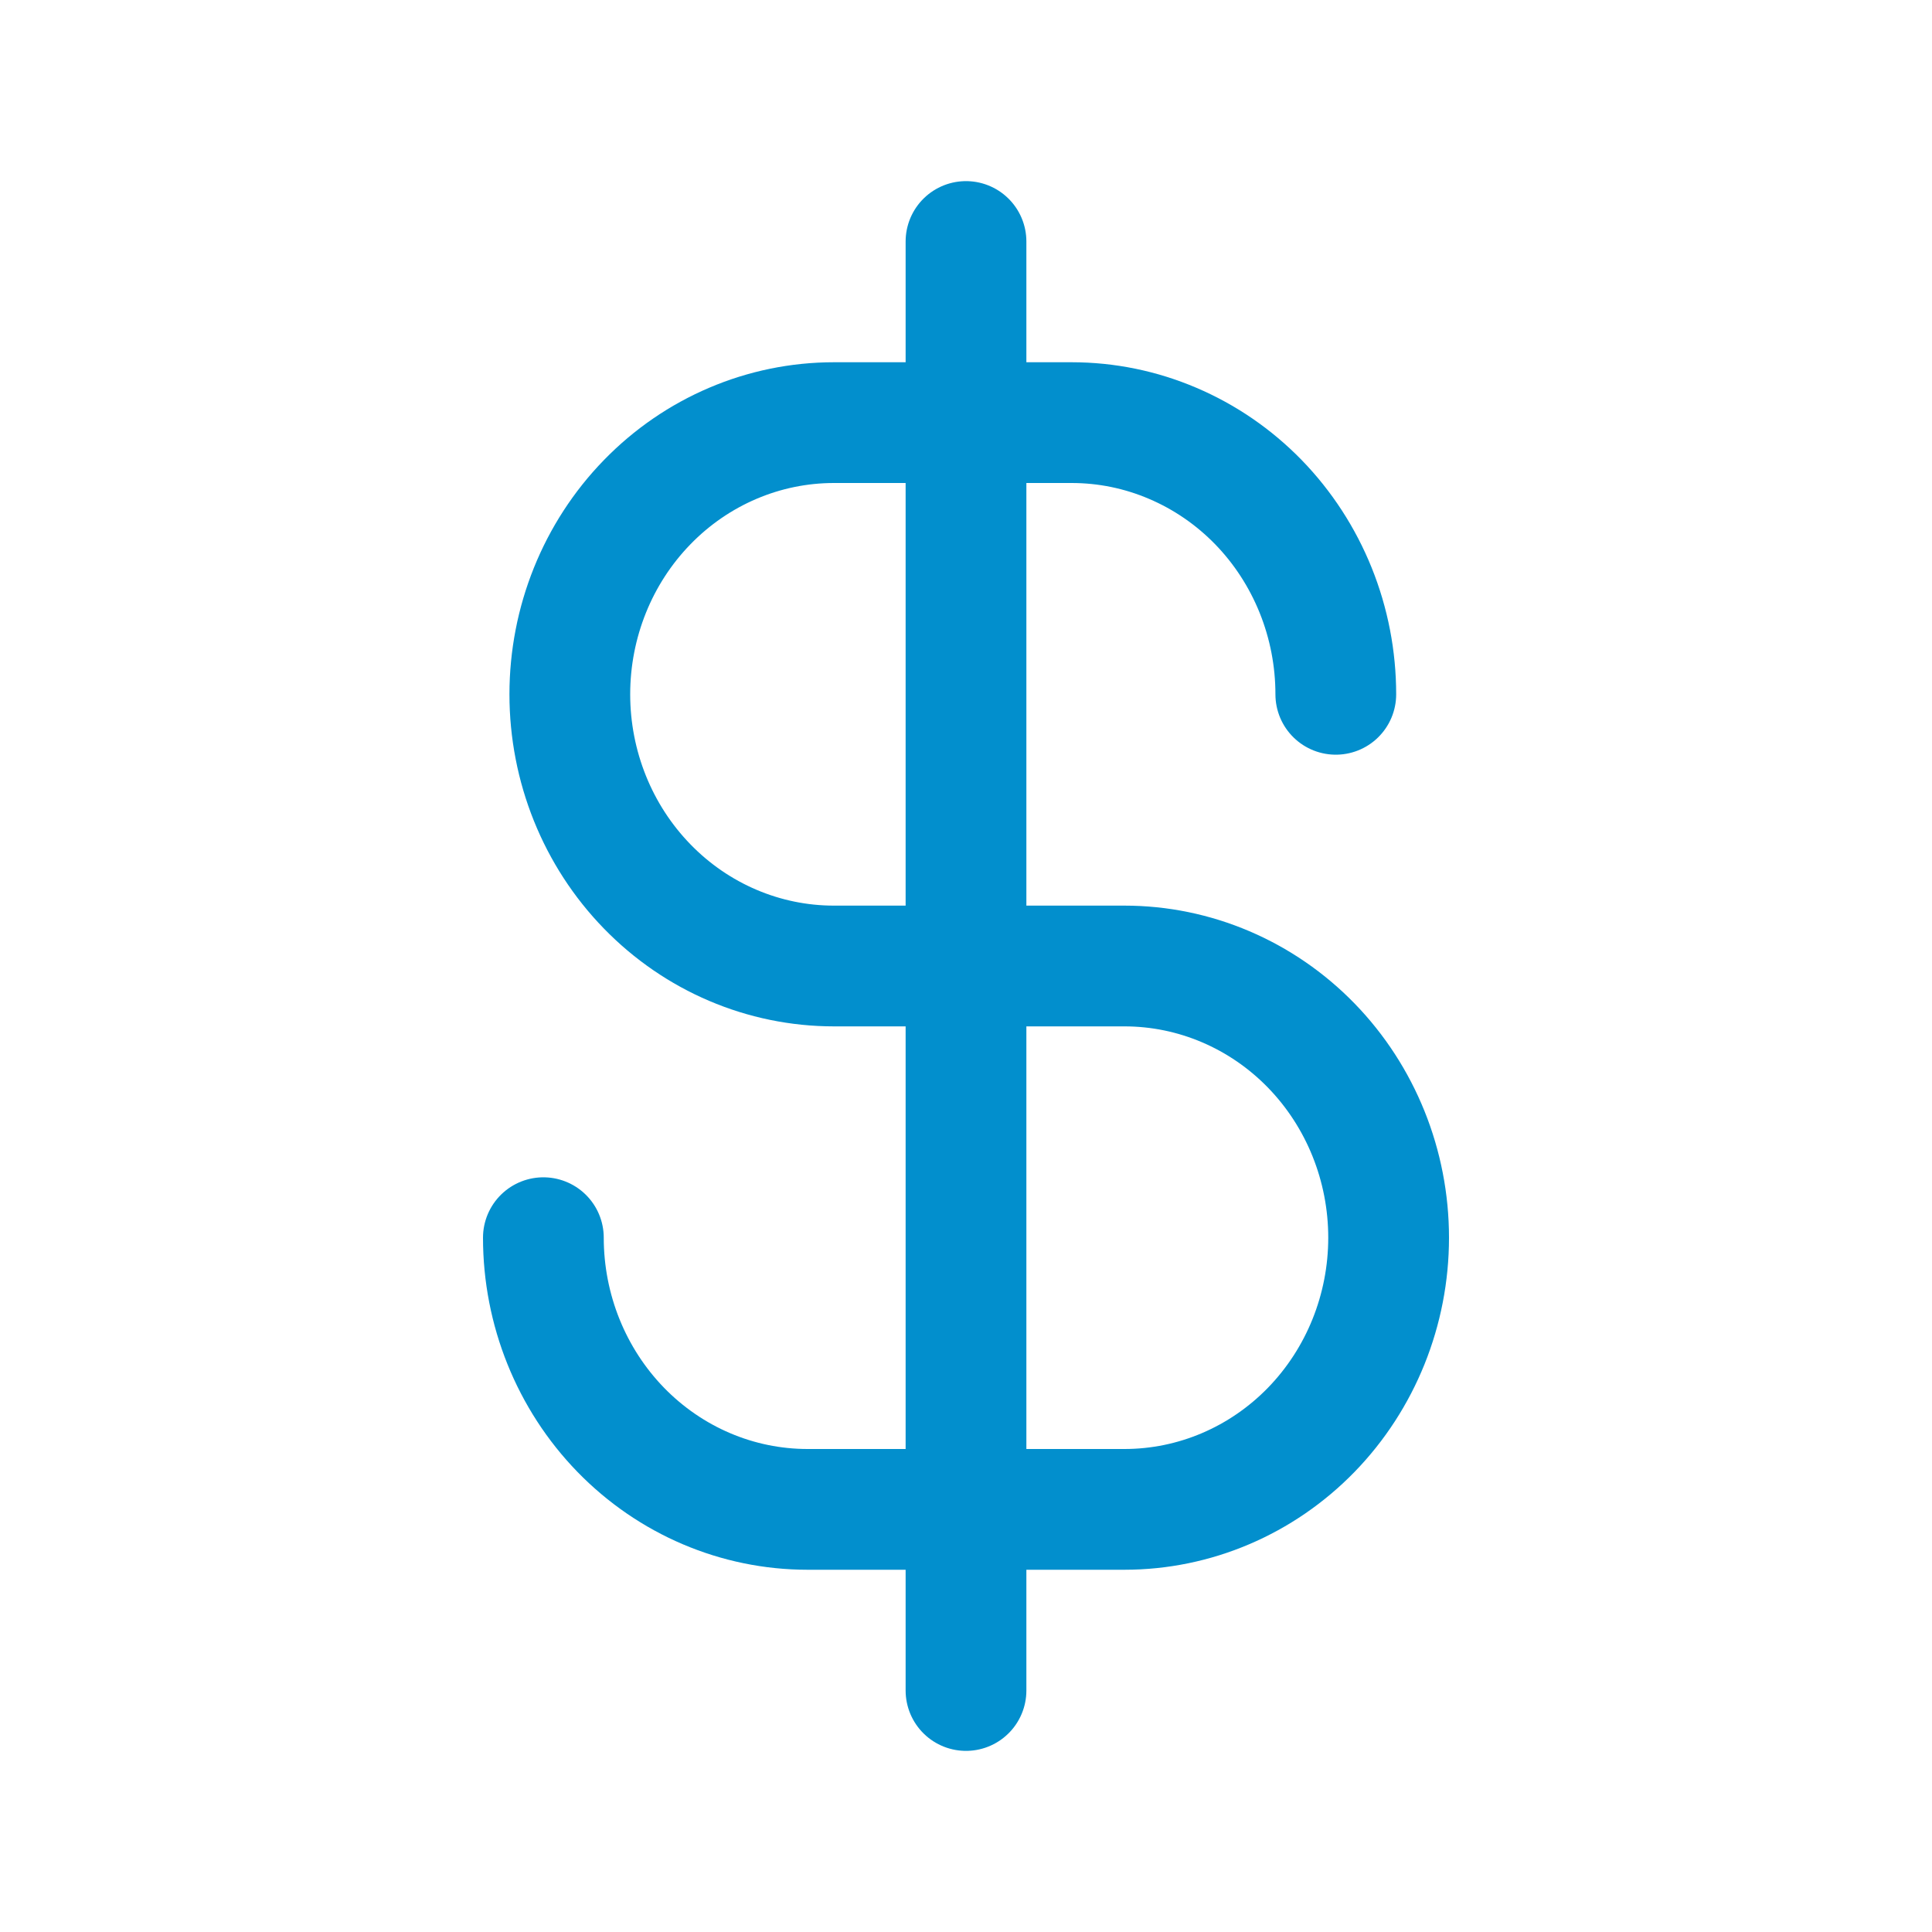
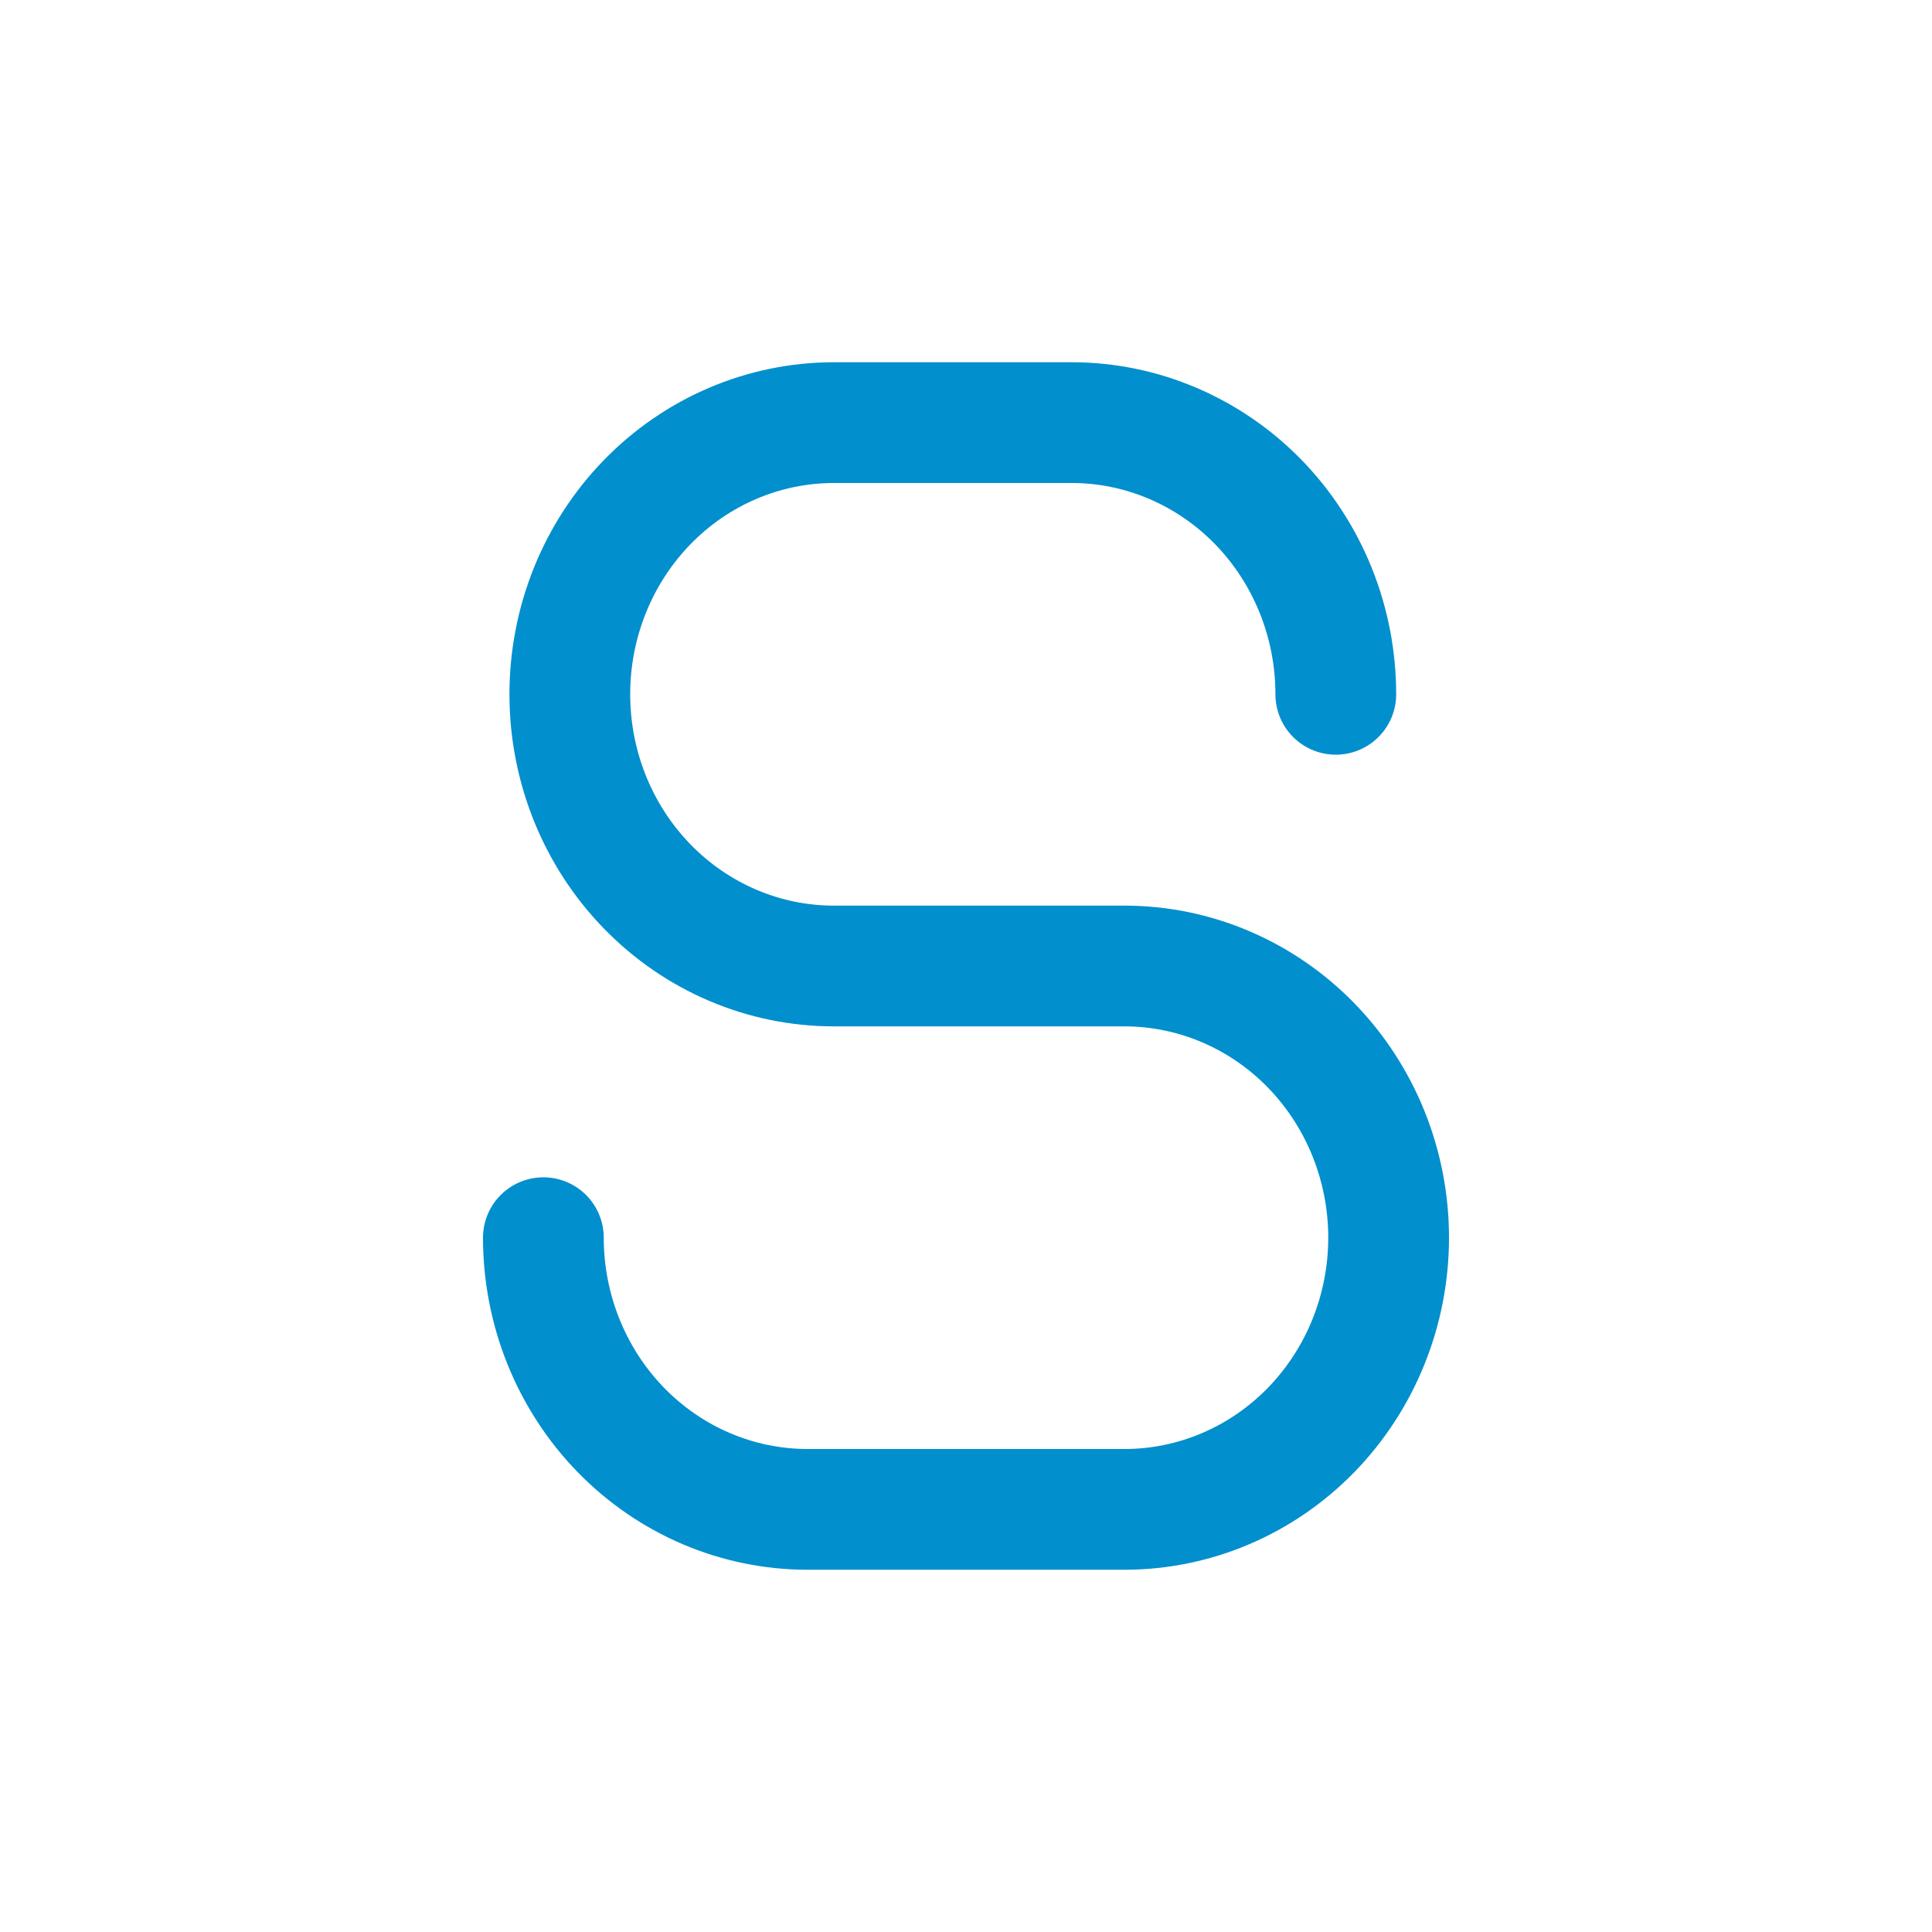
<svg xmlns="http://www.w3.org/2000/svg" width="32" height="32" viewBox="0 0 32 32" fill="none">
-   <path d="M16 4V28" stroke="#028FCD" stroke-width="2" stroke-linecap="round" stroke-linejoin="round" />
  <path d="M22.125 11.5C22.125 10.909 22.012 10.324 21.792 9.778C21.572 9.232 21.25 8.736 20.844 8.318C20.437 7.9 19.955 7.569 19.424 7.343C18.893 7.116 18.325 7 17.75 7H13.812C12.652 7 11.539 7.474 10.719 8.318C9.898 9.162 9.438 10.306 9.438 11.5C9.438 12.694 9.898 13.838 10.719 14.682C11.539 15.526 12.652 16 13.812 16H18.625C19.785 16 20.898 16.474 21.719 17.318C22.539 18.162 23 19.306 23 20.5C23 21.694 22.539 22.838 21.719 23.682C20.898 24.526 19.785 25 18.625 25H13.375C12.215 25 11.102 24.526 10.281 23.682C9.461 22.838 9 21.694 9 20.5" stroke="#028FCD" stroke-width="2" stroke-linecap="round" stroke-linejoin="round" />
</svg>